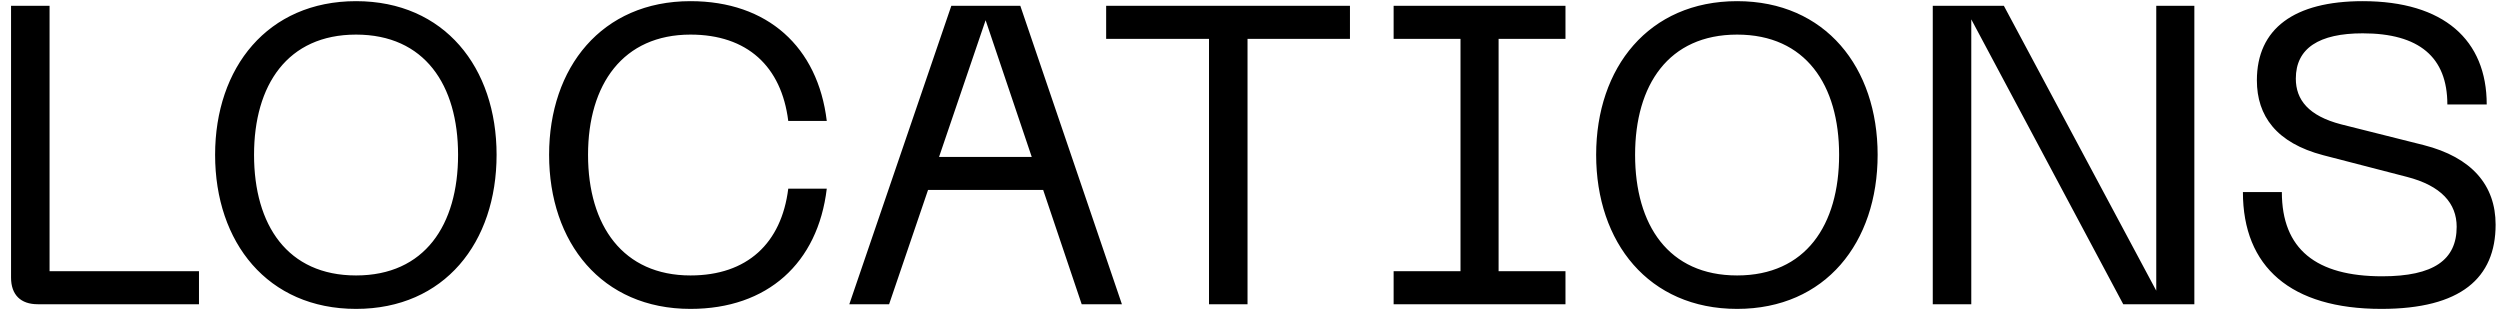
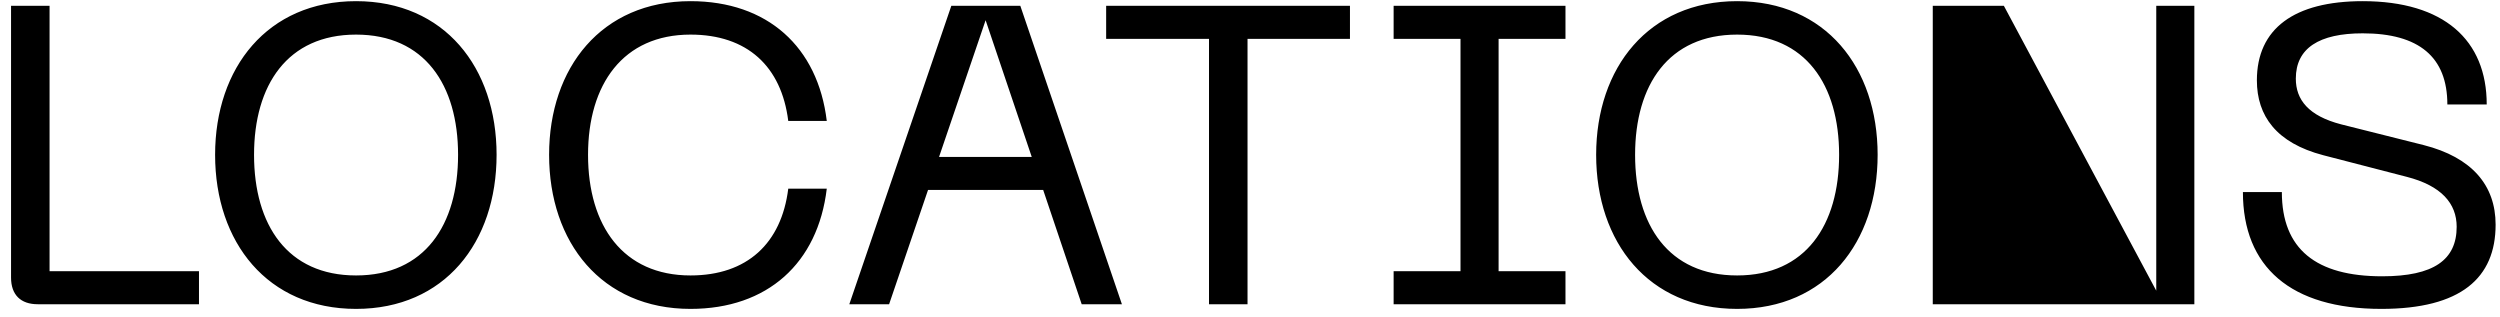
<svg xmlns="http://www.w3.org/2000/svg" width="189" height="24" viewBox="0 0 189 24" fill="none">
-   <path d="M2.851 23C1.571 23 0.835 22.296 0.835 20.984V0.44H3.747V20.504H15.043V23H2.851ZM16.262 11.704C16.262 5.112 20.23 0.088 26.918 0.088C33.606 0.088 37.542 5.112 37.542 11.704C37.542 18.328 33.606 23.352 26.918 23.352C20.23 23.352 16.262 18.328 16.262 11.704ZM19.206 11.704C19.206 17.016 21.734 20.824 26.918 20.824C32.102 20.824 34.63 17.016 34.63 11.704C34.63 6.424 32.102 2.616 26.918 2.616C21.734 2.616 19.206 6.424 19.206 11.704ZM52.2 23.352C45.48 23.352 41.512 18.328 41.512 11.704C41.512 5.112 45.48 0.088 52.2 0.088C58.024 0.088 61.832 3.544 62.504 9.144H59.592C59.08 5.016 56.488 2.616 52.2 2.616C47.112 2.616 44.456 6.36 44.456 11.704C44.456 17.08 47.112 20.824 52.2 20.824C56.488 20.824 59.08 18.392 59.592 14.264H62.504C61.832 19.896 58.024 23.352 52.2 23.352ZM64.208 23L71.92 0.44H77.136L84.816 23H81.776L78.864 14.36H70.16L67.216 23H64.208ZM70.992 11.864H78L74.512 1.528L70.992 11.864ZM83.625 0.44H102.057V2.936H94.313V23H91.401V2.936H83.625V0.44ZM105.358 0.44H118.35V2.936H113.294V20.504H118.35V23H105.358V20.504H110.414V2.936H105.358V0.44ZM120.669 11.704C120.669 5.112 124.637 0.088 131.325 0.088C138.013 0.088 141.949 5.112 141.949 11.704C141.949 18.328 138.013 23.352 131.325 23.352C124.637 23.352 120.669 18.328 120.669 11.704ZM123.613 11.704C123.613 17.016 126.141 20.824 131.325 20.824C136.509 20.824 139.037 17.016 139.037 11.704C139.037 6.424 136.509 2.616 131.325 2.616C126.141 2.616 123.613 6.424 123.613 11.704ZM146.117 23V0.44H151.493L163.013 21.976V0.44H165.893V23H160.517L149.029 1.464V23H146.117ZM188.668 16.984C188.668 21.016 186.044 23.352 180.028 23.352C173.18 23.352 169.564 20.184 169.564 14.52H172.508C172.508 18.84 175.1 20.888 180.092 20.888C183.996 20.888 185.724 19.64 185.724 17.144C185.724 15.384 184.572 14.04 181.948 13.368L175.644 11.736C172.092 10.808 170.62 8.76 170.62 6.072C170.62 2.168 173.436 0.088 178.62 0.088C184.764 0.088 187.996 3.032 187.996 7.896H185.02C185.02 4.312 182.876 2.52 178.62 2.52C175.324 2.52 173.564 3.64 173.564 5.944C173.564 7.544 174.524 8.76 176.988 9.4L183.228 10.968C186.876 11.896 188.668 14.008 188.668 16.984Z" fill="black" />
+   <path d="M2.851 23C1.571 23 0.835 22.296 0.835 20.984V0.44H3.747V20.504H15.043V23H2.851ZM16.262 11.704C16.262 5.112 20.23 0.088 26.918 0.088C33.606 0.088 37.542 5.112 37.542 11.704C37.542 18.328 33.606 23.352 26.918 23.352C20.23 23.352 16.262 18.328 16.262 11.704ZM19.206 11.704C19.206 17.016 21.734 20.824 26.918 20.824C32.102 20.824 34.63 17.016 34.63 11.704C34.63 6.424 32.102 2.616 26.918 2.616C21.734 2.616 19.206 6.424 19.206 11.704ZM52.2 23.352C45.48 23.352 41.512 18.328 41.512 11.704C41.512 5.112 45.48 0.088 52.2 0.088C58.024 0.088 61.832 3.544 62.504 9.144H59.592C59.08 5.016 56.488 2.616 52.2 2.616C47.112 2.616 44.456 6.36 44.456 11.704C44.456 17.08 47.112 20.824 52.2 20.824C56.488 20.824 59.08 18.392 59.592 14.264H62.504C61.832 19.896 58.024 23.352 52.2 23.352ZM64.208 23L71.92 0.44H77.136L84.816 23H81.776L78.864 14.36H70.16L67.216 23H64.208ZM70.992 11.864H78L74.512 1.528L70.992 11.864ZM83.625 0.44H102.057V2.936H94.313V23H91.401V2.936H83.625V0.44ZM105.358 0.44H118.35V2.936H113.294V20.504H118.35V23H105.358V20.504H110.414V2.936H105.358V0.44ZM120.669 11.704C120.669 5.112 124.637 0.088 131.325 0.088C138.013 0.088 141.949 5.112 141.949 11.704C141.949 18.328 138.013 23.352 131.325 23.352C124.637 23.352 120.669 18.328 120.669 11.704ZM123.613 11.704C123.613 17.016 126.141 20.824 131.325 20.824C136.509 20.824 139.037 17.016 139.037 11.704C139.037 6.424 136.509 2.616 131.325 2.616C126.141 2.616 123.613 6.424 123.613 11.704ZM146.117 23V0.44H151.493L163.013 21.976V0.44H165.893V23H160.517V23H146.117ZM188.668 16.984C188.668 21.016 186.044 23.352 180.028 23.352C173.18 23.352 169.564 20.184 169.564 14.52H172.508C172.508 18.84 175.1 20.888 180.092 20.888C183.996 20.888 185.724 19.64 185.724 17.144C185.724 15.384 184.572 14.04 181.948 13.368L175.644 11.736C172.092 10.808 170.62 8.76 170.62 6.072C170.62 2.168 173.436 0.088 178.62 0.088C184.764 0.088 187.996 3.032 187.996 7.896H185.02C185.02 4.312 182.876 2.52 178.62 2.52C175.324 2.52 173.564 3.64 173.564 5.944C173.564 7.544 174.524 8.76 176.988 9.4L183.228 10.968C186.876 11.896 188.668 14.008 188.668 16.984Z" fill="black" />
</svg>